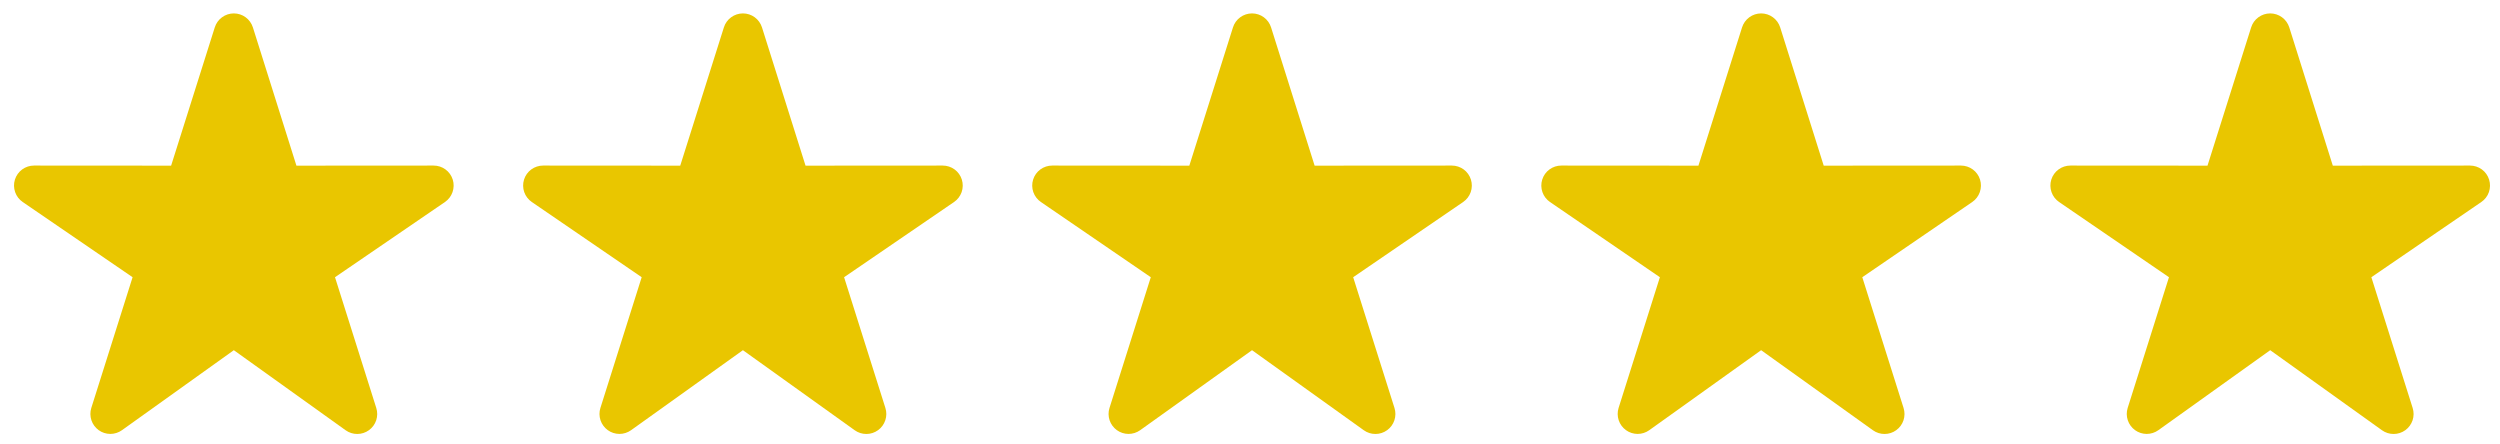
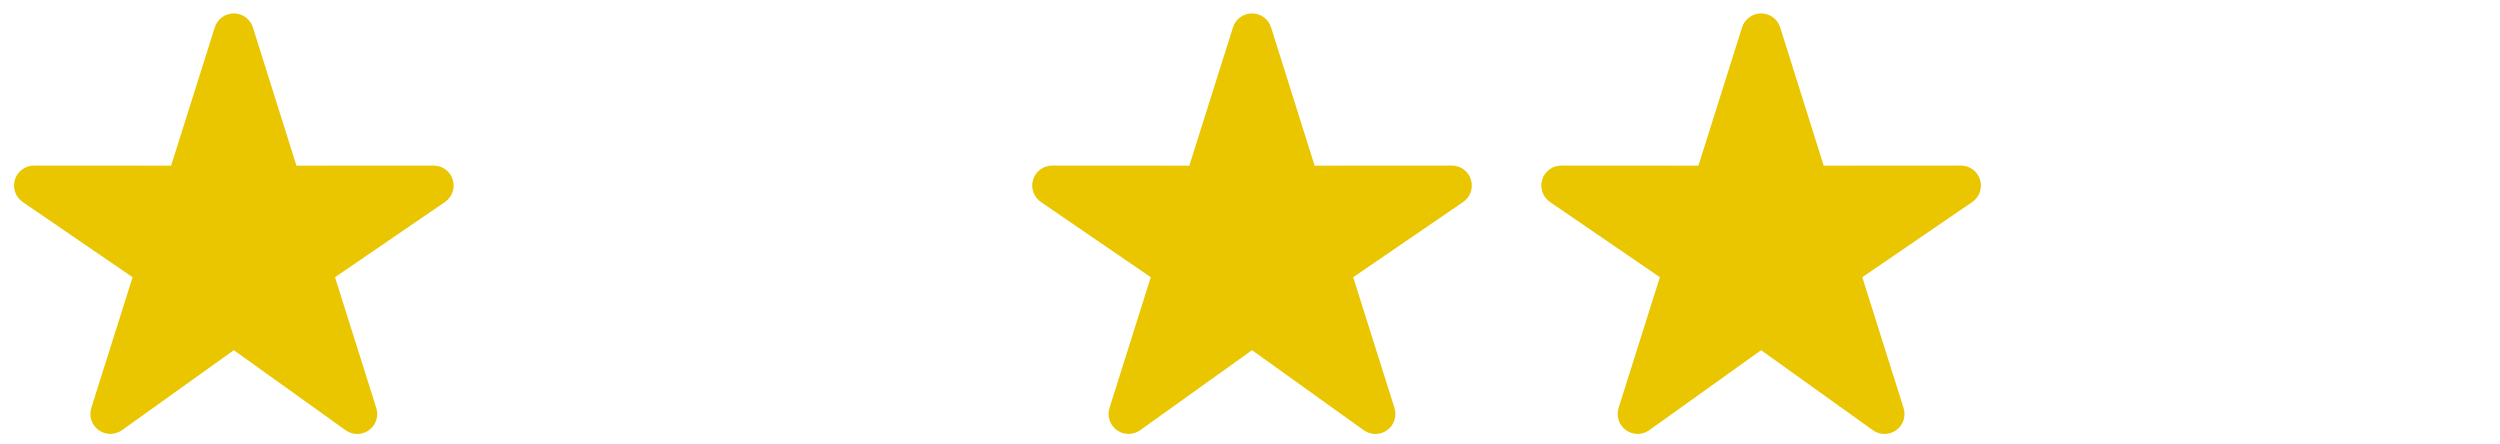
<svg xmlns="http://www.w3.org/2000/svg" width="107" height="19" viewBox="0 0 107 19" fill="none">
-   <path d="M97.981 1.173C97.926 1 97.818 0.848 97.671 0.74C97.524 0.632 97.347 0.574 97.165 0.574C96.983 0.574 96.806 0.632 96.659 0.74C96.512 0.847 96.403 0.999 96.349 1.173L94.481 7.09L88.614 7.086C88.431 7.086 88.253 7.144 88.106 7.252C87.958 7.36 87.849 7.513 87.795 7.688C87.741 7.863 87.744 8.05 87.805 8.223C87.865 8.396 87.979 8.544 88.13 8.647L92.832 11.865L91.064 17.462C91.011 17.632 91.012 17.816 91.069 17.986C91.125 18.155 91.233 18.303 91.378 18.409C91.523 18.514 91.697 18.571 91.876 18.572C92.055 18.572 92.23 18.517 92.376 18.413L97.165 14.988L101.948 18.414C102.094 18.519 102.269 18.575 102.449 18.574C102.628 18.574 102.803 18.517 102.949 18.411C103.094 18.306 103.202 18.157 103.259 17.987C103.315 17.817 103.316 17.633 103.262 17.462L101.494 11.865L106.199 8.647C106.351 8.544 106.465 8.396 106.525 8.223C106.585 8.05 106.588 7.863 106.534 7.688C106.48 7.513 106.371 7.36 106.224 7.252C106.077 7.144 105.898 7.086 105.715 7.086L99.844 7.09L97.981 1.173Z" fill="#E9C600" />
  <path d="M76.192 1.173C76.138 1 76.029 0.848 75.882 0.74C75.736 0.632 75.558 0.574 75.376 0.574C75.194 0.574 75.017 0.632 74.87 0.74C74.724 0.847 74.615 0.999 74.56 1.173L72.693 7.09L66.825 7.086C66.642 7.086 66.464 7.144 66.317 7.252C66.169 7.36 66.061 7.513 66.007 7.688C65.952 7.863 65.956 8.05 66.016 8.223C66.076 8.396 66.19 8.544 66.341 8.647L71.043 11.865L69.275 17.462C69.222 17.632 69.224 17.816 69.28 17.986C69.336 18.155 69.445 18.303 69.59 18.409C69.734 18.514 69.909 18.571 70.088 18.572C70.267 18.572 70.441 18.517 70.587 18.413L75.376 14.988L80.16 18.414C80.306 18.519 80.481 18.575 80.66 18.574C80.84 18.574 81.015 18.517 81.16 18.411C81.305 18.306 81.414 18.157 81.47 17.987C81.526 17.817 81.527 17.633 81.473 17.462L79.706 11.865L84.411 8.647C84.562 8.544 84.676 8.396 84.736 8.223C84.796 8.05 84.8 7.863 84.746 7.688C84.692 7.513 84.583 7.36 84.435 7.252C84.288 7.144 84.11 7.086 83.927 7.086L78.055 7.09L76.192 1.173Z" fill="#E9C600" />
  <path d="M54.402 1.173C54.348 1 54.239 0.848 54.093 0.74C53.946 0.632 53.769 0.574 53.587 0.574C53.405 0.574 53.228 0.632 53.081 0.74C52.934 0.847 52.825 0.999 52.771 1.173L50.903 7.09L45.036 7.086C44.853 7.086 44.675 7.144 44.527 7.252C44.38 7.36 44.271 7.513 44.217 7.688C44.163 7.863 44.166 8.05 44.226 8.223C44.287 8.396 44.401 8.544 44.552 8.647L49.254 11.865L47.486 17.462C47.432 17.632 47.434 17.816 47.49 17.986C47.547 18.155 47.655 18.303 47.8 18.409C47.945 18.514 48.119 18.571 48.298 18.572C48.477 18.572 48.652 18.517 48.798 18.413L53.587 14.988L58.37 18.414C58.516 18.519 58.691 18.575 58.871 18.574C59.05 18.574 59.225 18.517 59.37 18.411C59.516 18.306 59.624 18.157 59.68 17.987C59.737 17.817 59.738 17.633 59.684 17.462L57.916 11.865L62.621 8.647C62.772 8.544 62.886 8.396 62.947 8.223C63.007 8.05 63.01 7.863 62.956 7.688C62.902 7.513 62.793 7.36 62.646 7.252C62.498 7.144 62.32 7.086 62.137 7.086L56.266 7.09L54.402 1.173Z" fill="#E9C600" />
-   <path d="M32.613 1.173C32.559 1 32.45 0.848 32.304 0.74C32.157 0.632 31.98 0.574 31.798 0.574C31.616 0.574 31.439 0.632 31.292 0.74C31.145 0.847 31.036 0.999 30.982 1.173L29.114 7.09L23.247 7.086C23.064 7.086 22.886 7.144 22.738 7.252C22.591 7.36 22.482 7.513 22.428 7.688C22.374 7.863 22.377 8.05 22.437 8.223C22.498 8.396 22.612 8.544 22.763 8.647L27.464 11.865L25.697 17.462C25.643 17.632 25.645 17.816 25.701 17.986C25.758 18.155 25.866 18.303 26.011 18.409C26.156 18.514 26.33 18.571 26.509 18.572C26.688 18.572 26.863 18.517 27.009 18.413L31.797 14.988L36.581 18.414C36.727 18.519 36.902 18.575 37.082 18.574C37.261 18.574 37.436 18.517 37.581 18.411C37.727 18.306 37.835 18.157 37.891 17.987C37.948 17.817 37.949 17.633 37.895 17.462L36.127 11.865L40.832 8.647C40.983 8.544 41.097 8.396 41.158 8.223C41.218 8.05 41.221 7.863 41.167 7.688C41.113 7.513 41.004 7.36 40.857 7.252C40.709 7.144 40.531 7.086 40.348 7.086L34.477 7.09L32.613 1.173Z" fill="#E9C600" />
  <path d="M10.824 1.173C10.769 1 10.661 0.848 10.514 0.74C10.367 0.632 10.19 0.574 10.008 0.574C9.826 0.574 9.649 0.632 9.502 0.74C9.355 0.847 9.247 0.999 9.192 1.173L7.324 7.09L1.457 7.086C1.274 7.086 1.096 7.144 0.949 7.252C0.801 7.36 0.693 7.513 0.638 7.688C0.584 7.863 0.588 8.05 0.648 8.223C0.708 8.396 0.822 8.544 0.973 8.647L5.675 11.865L3.907 17.462C3.854 17.632 3.856 17.816 3.912 17.986C3.968 18.155 4.077 18.303 4.221 18.409C4.366 18.514 4.54 18.571 4.719 18.572C4.898 18.572 5.073 18.517 5.219 18.413L10.008 14.988L14.792 18.414C14.938 18.519 15.113 18.575 15.292 18.574C15.472 18.574 15.646 18.517 15.792 18.411C15.937 18.306 16.046 18.157 16.102 17.987C16.158 17.817 16.159 17.633 16.105 17.462L14.338 11.865L19.043 8.647C19.194 8.544 19.308 8.396 19.368 8.223C19.428 8.05 19.432 7.863 19.378 7.688C19.323 7.513 19.215 7.36 19.067 7.252C18.92 7.144 18.742 7.086 18.559 7.086L12.687 7.09L10.824 1.173Z" fill="#E9C600" />
</svg>